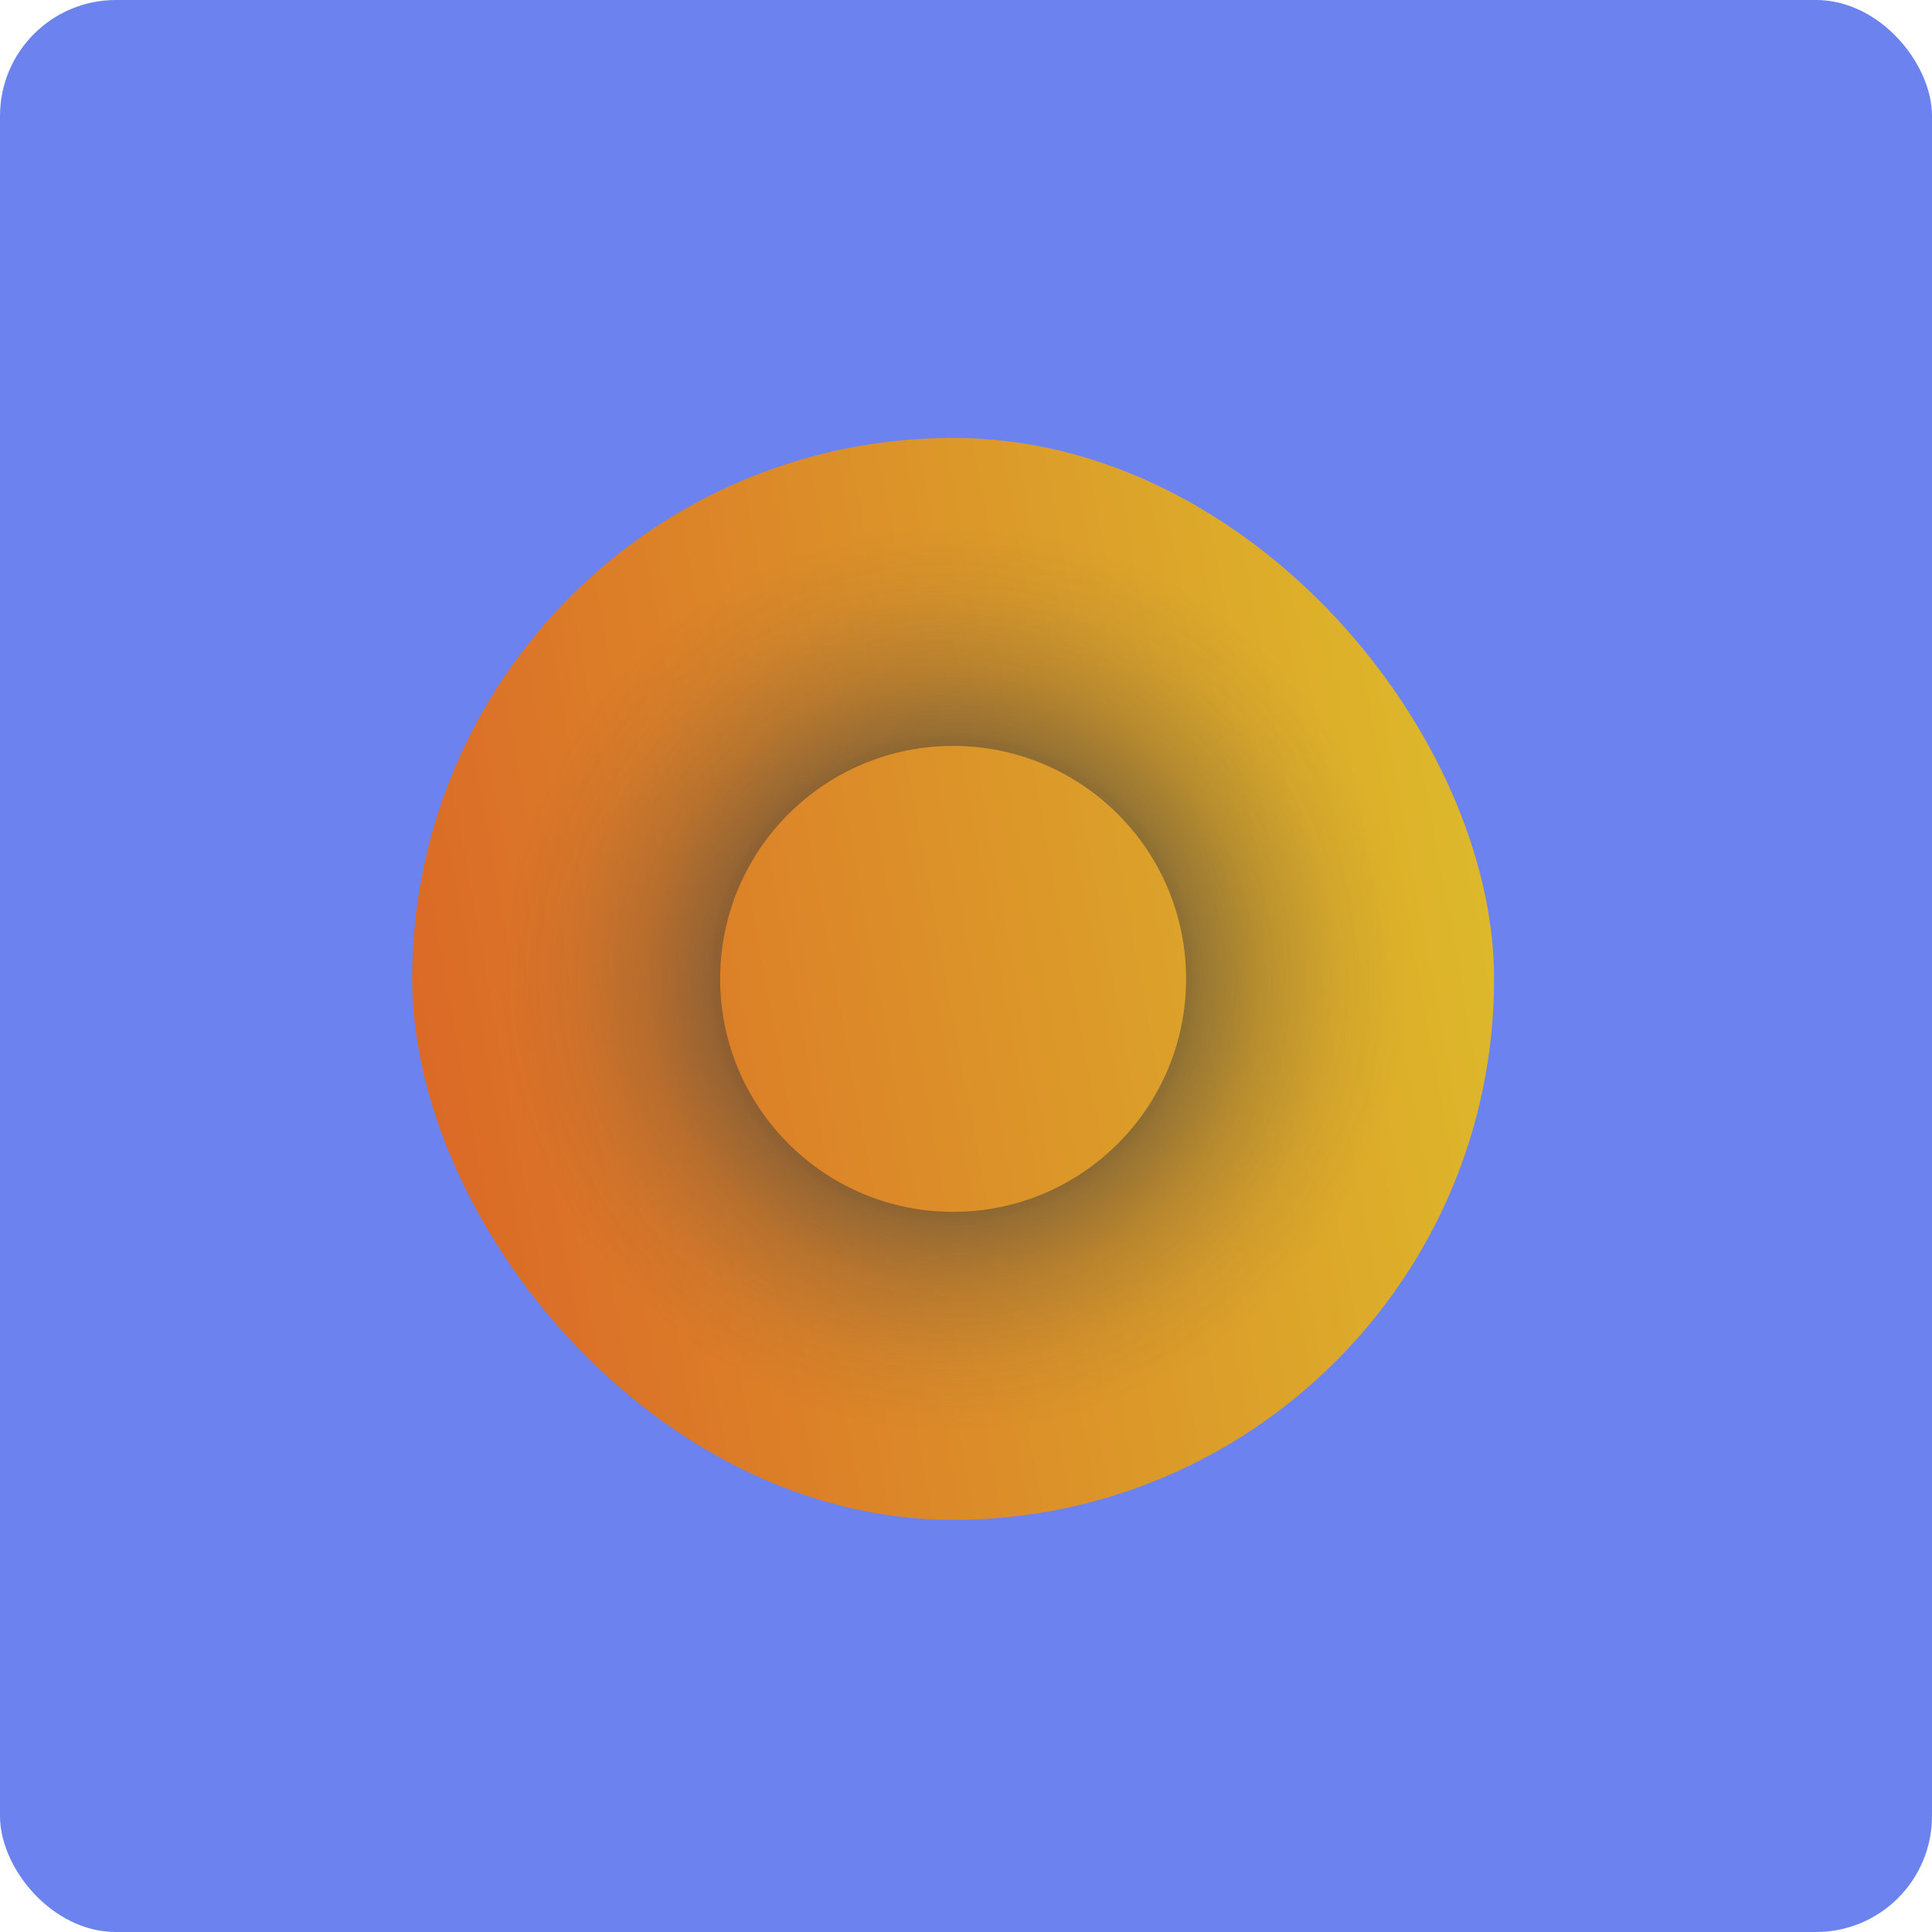
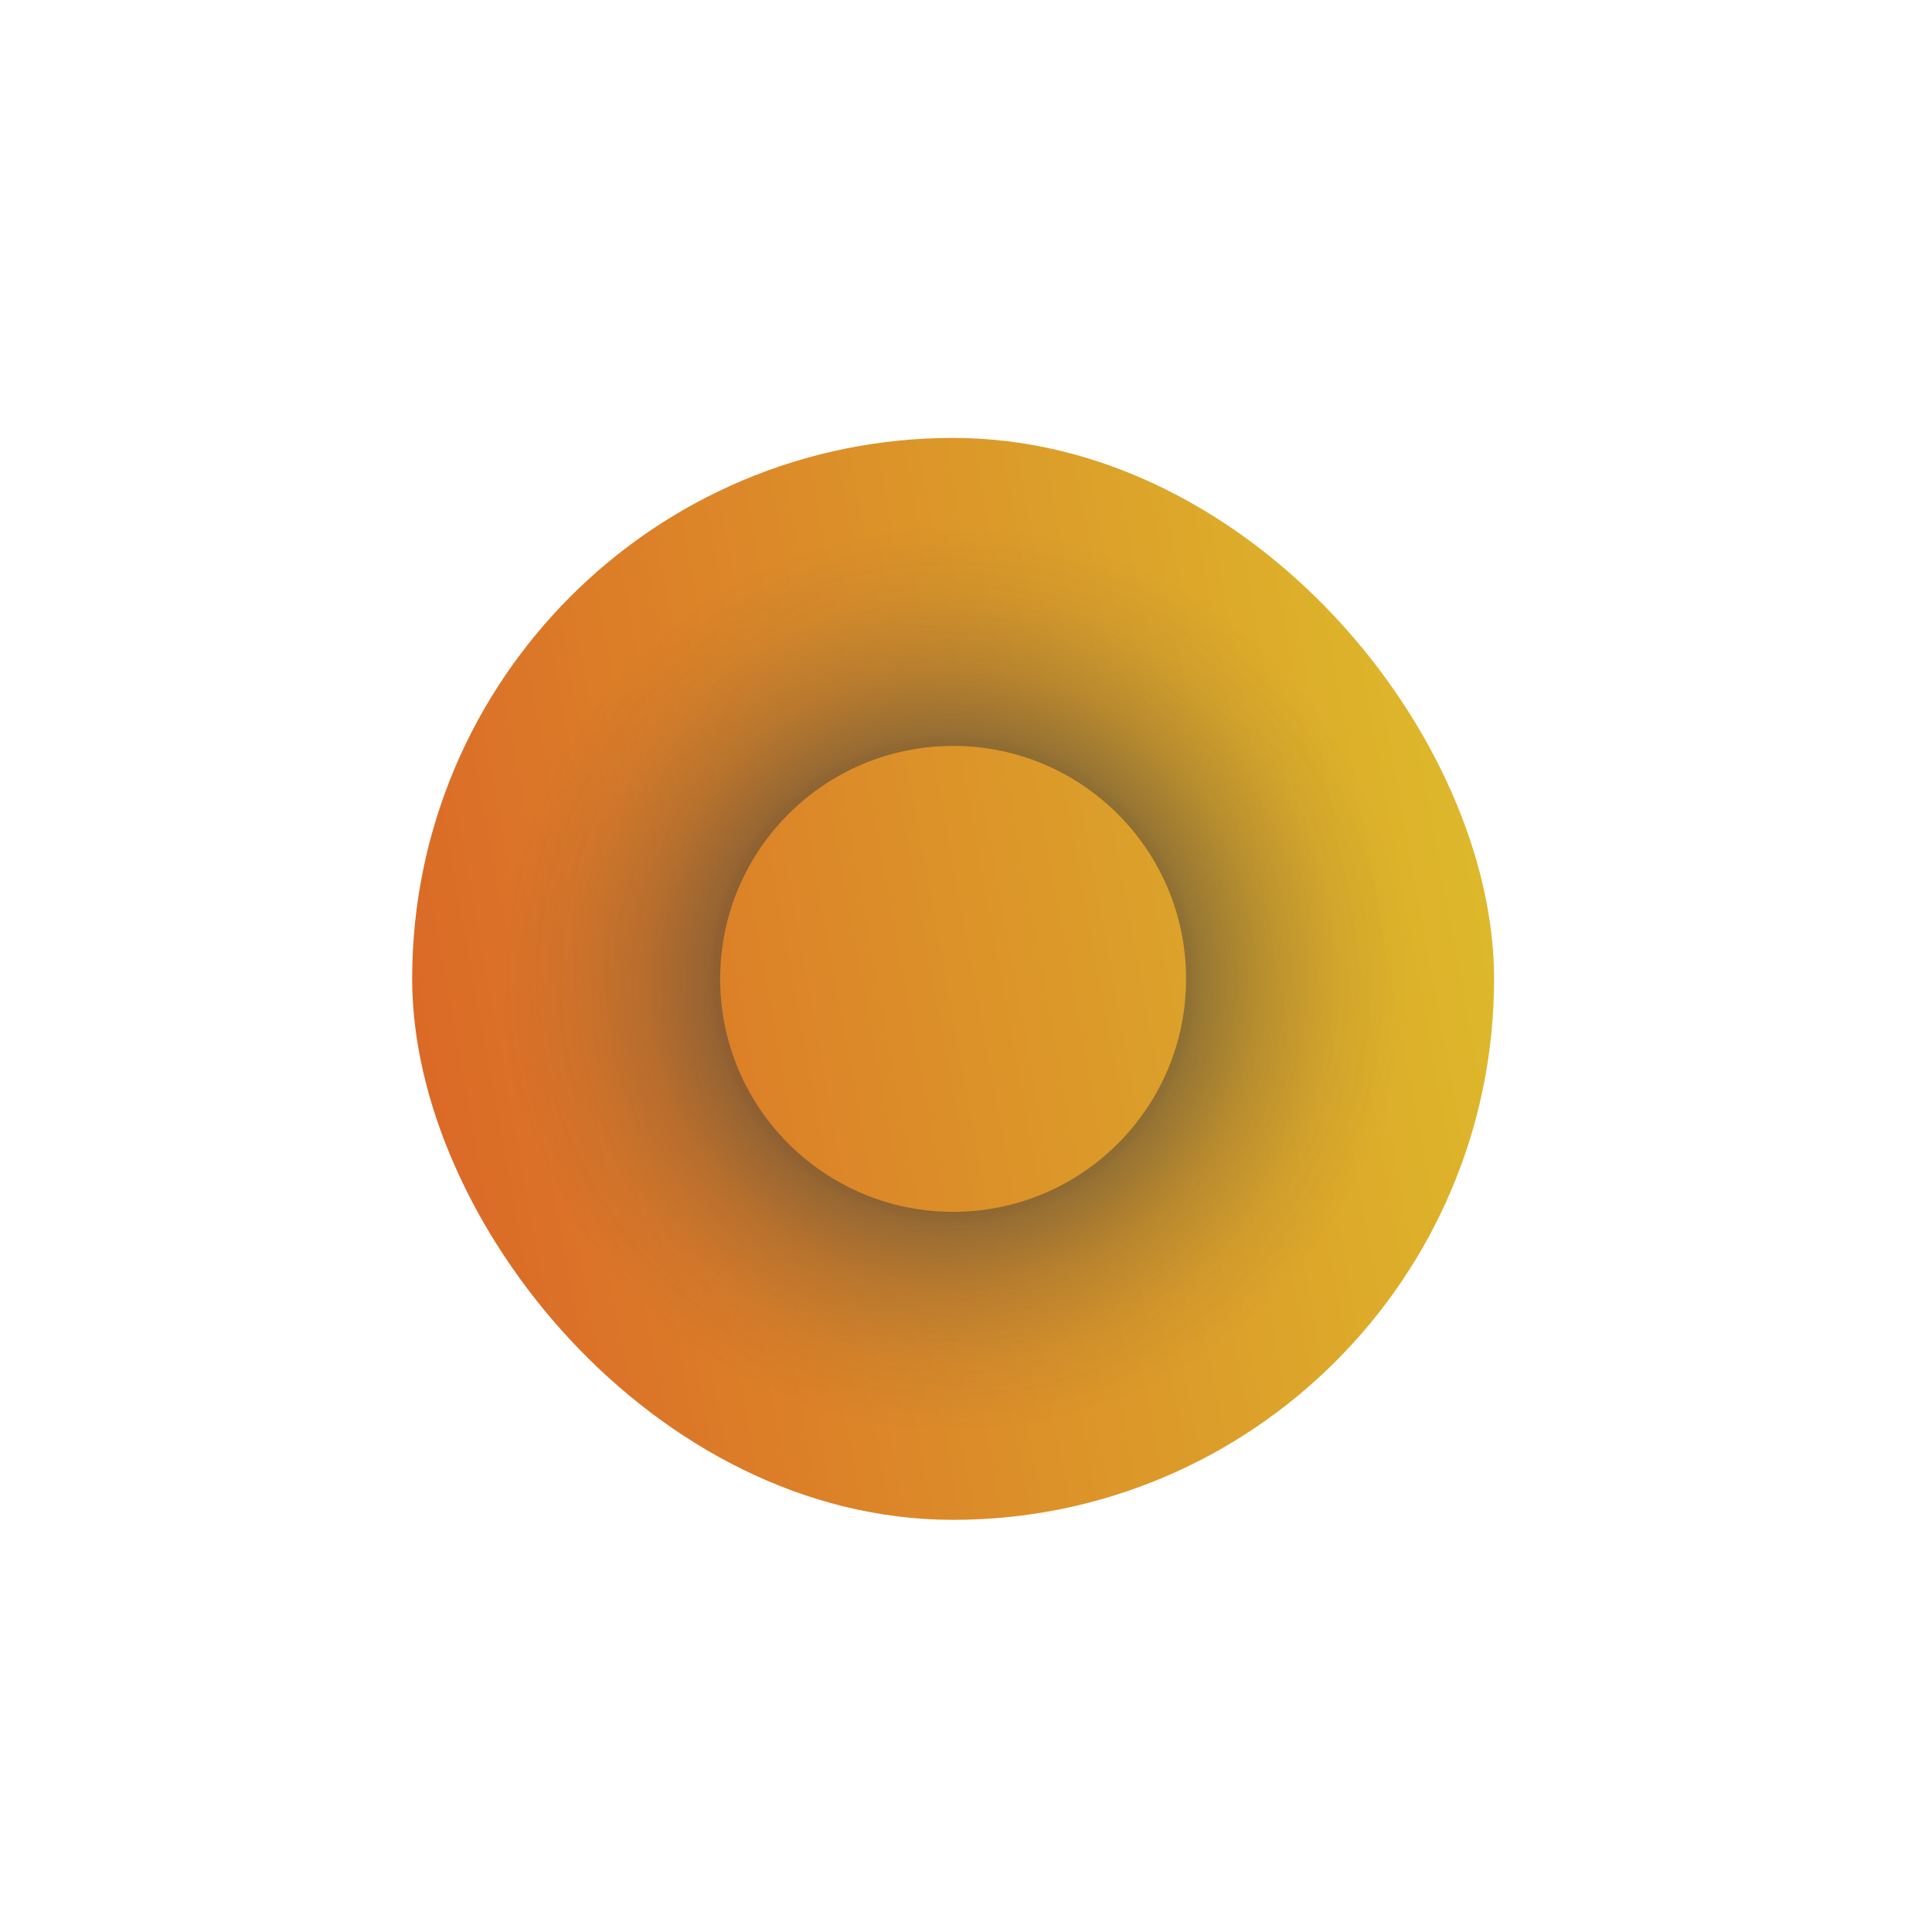
<svg xmlns="http://www.w3.org/2000/svg" width="75" height="75" viewBox="0 0 75 75" fill="none">
-   <rect width="75" height="75" rx="4.5" fill="#6C83EF" />
  <g clip-path="url(#clip0_453_67809)">
    <path d="M58 17H16V59H58V17Z" fill="url(#paint0_linear_453_67809)" />
    <path d="M37 17C25.406 17 16 26.406 16 38C16 49.594 25.406 59 37 59C48.594 59 58 49.594 58 38C58 26.406 48.594 17 37 17ZM37 47.044C32.004 47.044 27.956 42.996 27.956 38C27.956 33.004 32.004 28.956 37 28.956C41.996 28.956 46.044 33.004 46.044 38C46.044 42.996 41.996 47.044 37 47.044Z" fill="url(#paint1_radial_453_67809)" />
  </g>
  <defs>
    <linearGradient id="paint0_linear_453_67809" x1="16" y1="59" x2="64.06" y2="50.237" gradientUnits="userSpaceOnUse">
      <stop stop-color="#DB6327" />
      <stop offset="1" stop-color="#DDBF2B" />
    </linearGradient>
    <radialGradient id="paint1_radial_453_67809" cx="0" cy="0" r="1" gradientUnits="userSpaceOnUse" gradientTransform="translate(36.998 37.997) scale(17.601)">
      <stop offset="0.225" />
      <stop offset="0.544" stop-color="#404040" stop-opacity="0.44" />
      <stop offset="0.686" stop-color="#3F3E3E" stop-opacity="0.23" />
      <stop offset="0.857" stop-color="#454545" stop-opacity="0.07" />
      <stop offset="1" stop-color="#2E2E2E" stop-opacity="0" />
    </radialGradient>
    <clipPath id="clip0_453_67809">
      <rect x="16" y="17" width="42" height="42" rx="21" fill="white" />
    </clipPath>
  </defs>
</svg>